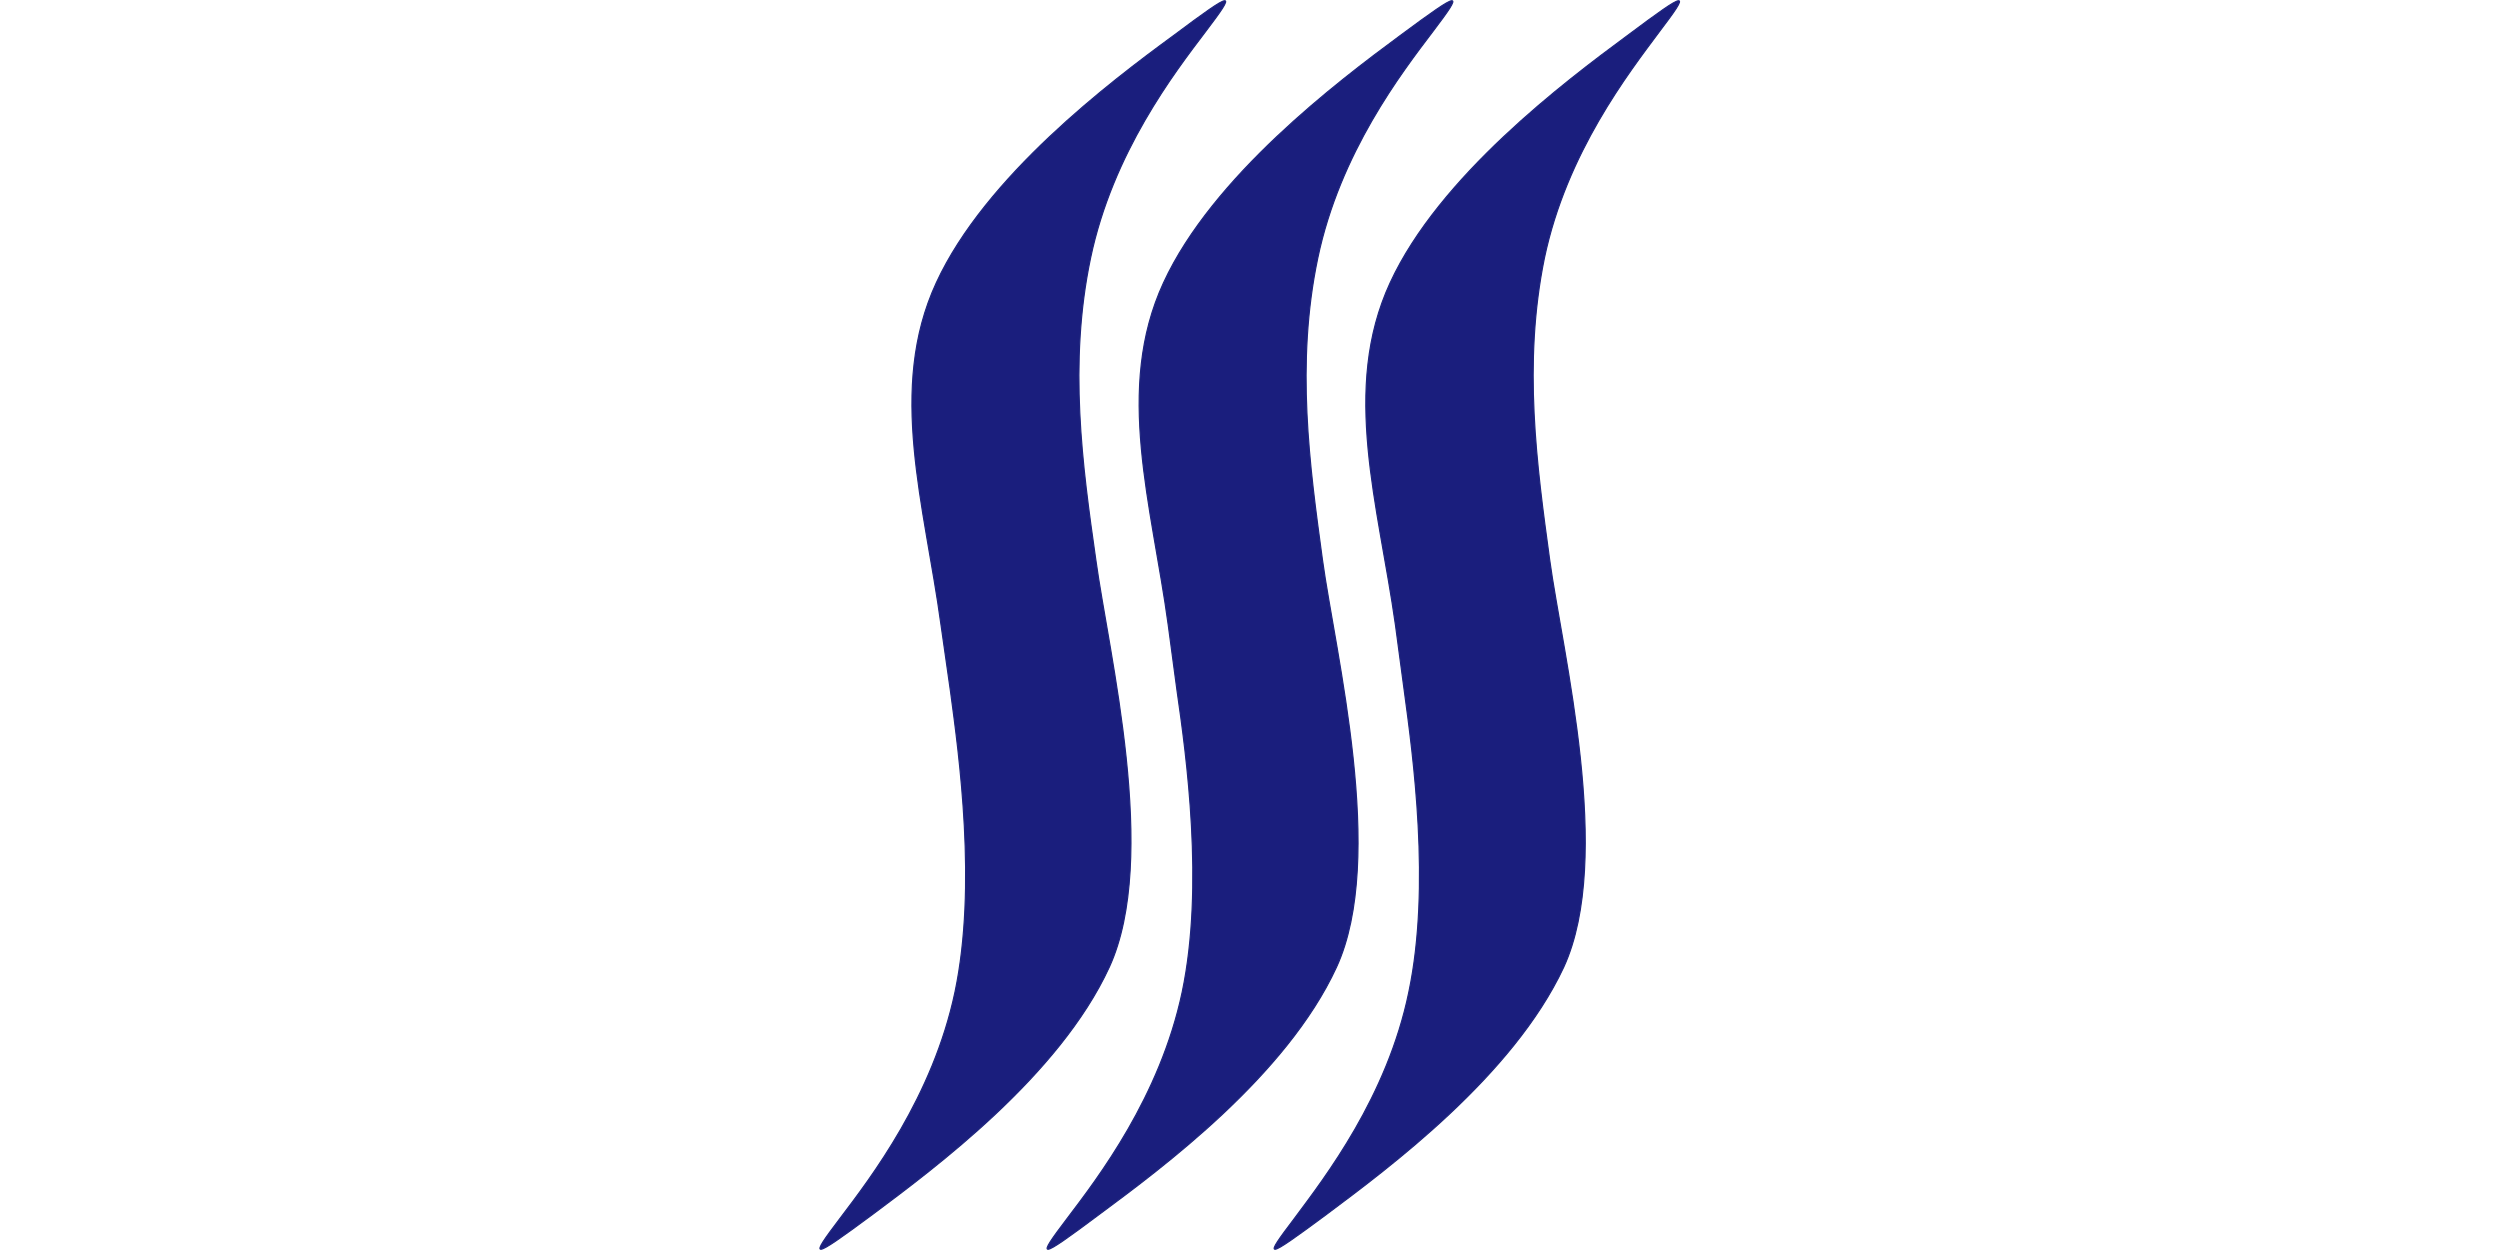
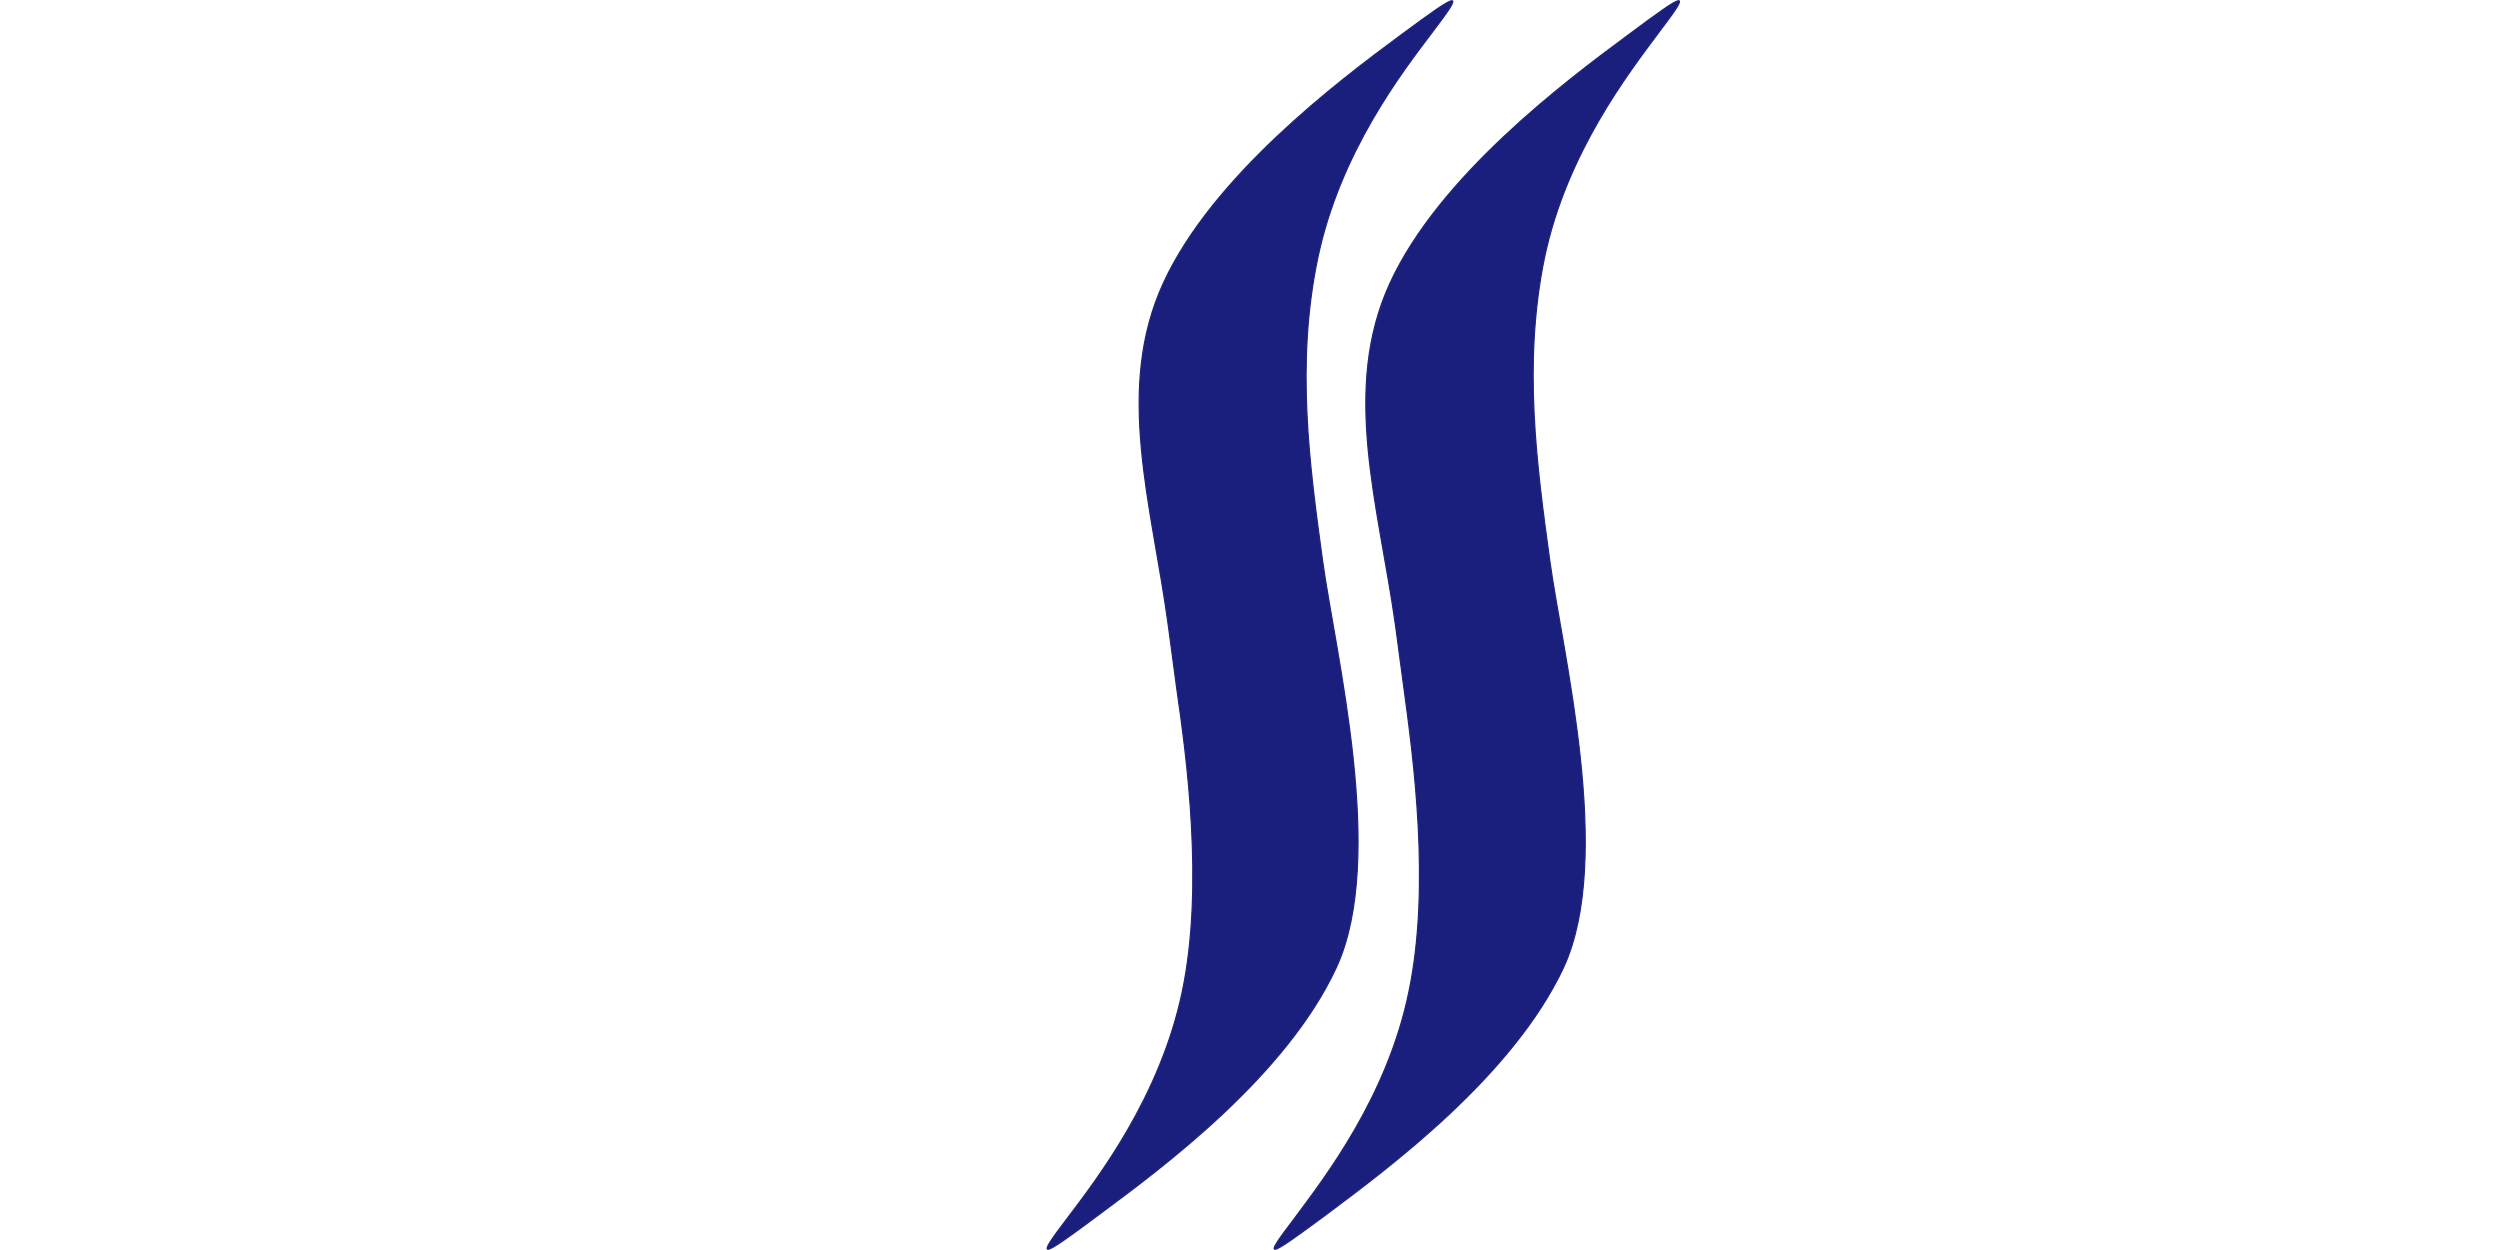
<svg xmlns="http://www.w3.org/2000/svg" xml:space="preserve" width="200px" height="100px" version="1.1" style="shape-rendering:geometricPrecision; text-rendering:geometricPrecision; image-rendering:optimizeQuality; fill-rule:evenodd; clip-rule:evenodd" viewBox="0 0 1474 2140">
  <defs>
    <style type="text/css">
   
    .str0 {stroke:#1E257D;stroke-width:2.01}
    .fil0 {fill:#1A1E7D}
   
  </style>
  </defs>
  <g id="Layer_x0020_1">
-     <path class="fil0 str0" d="M496 1656c86,-187 -1,-537 -23,-698 -23,-161 -47,-335 -9,-516 38,-181 144,-318 197,-388 53,-70 52,-73 -55,7 -108,79 -322,241 -406,423 -84,182 -20,380 8,586l16 112c15,111 46,335 8,516 -38,180 -144,318 -197,388 -53,70 -52,73 56,-7 107,-80 319,-237 405,-423z" />
    <path class="fil0 str0" d="M885 1656c86,-187 -2,-537 -24,-698 -22,-161 -46,-335 -8,-516 38,-181 144,-318 197,-388 53,-70 52,-73 -56,7 -107,79 -321,241 -405,423 -84,182 -20,380 8,586l15 112c16,111 47,335 9,516 -38,180 -144,318 -197,388 -53,70 -52,73 55,-7 108,-80 320,-237 406,-423z" />
    <path class="fil0 str0" d="M1274 1656c86,-187 -2,-537 -24,-698 -22,-161 -46,-335 -9,-516 38,-181 145,-318 197,-388 53,-70 52,-73 -55,7 -107,79 -322,241 -406,423 -84,182 -20,380 9,586l15 112c15,111 46,335 8,516 -37,180 -144,318 -196,388 -53,70 -53,73 55,-7 107,-80 319,-237 406,-423z" />
  </g>
</svg>